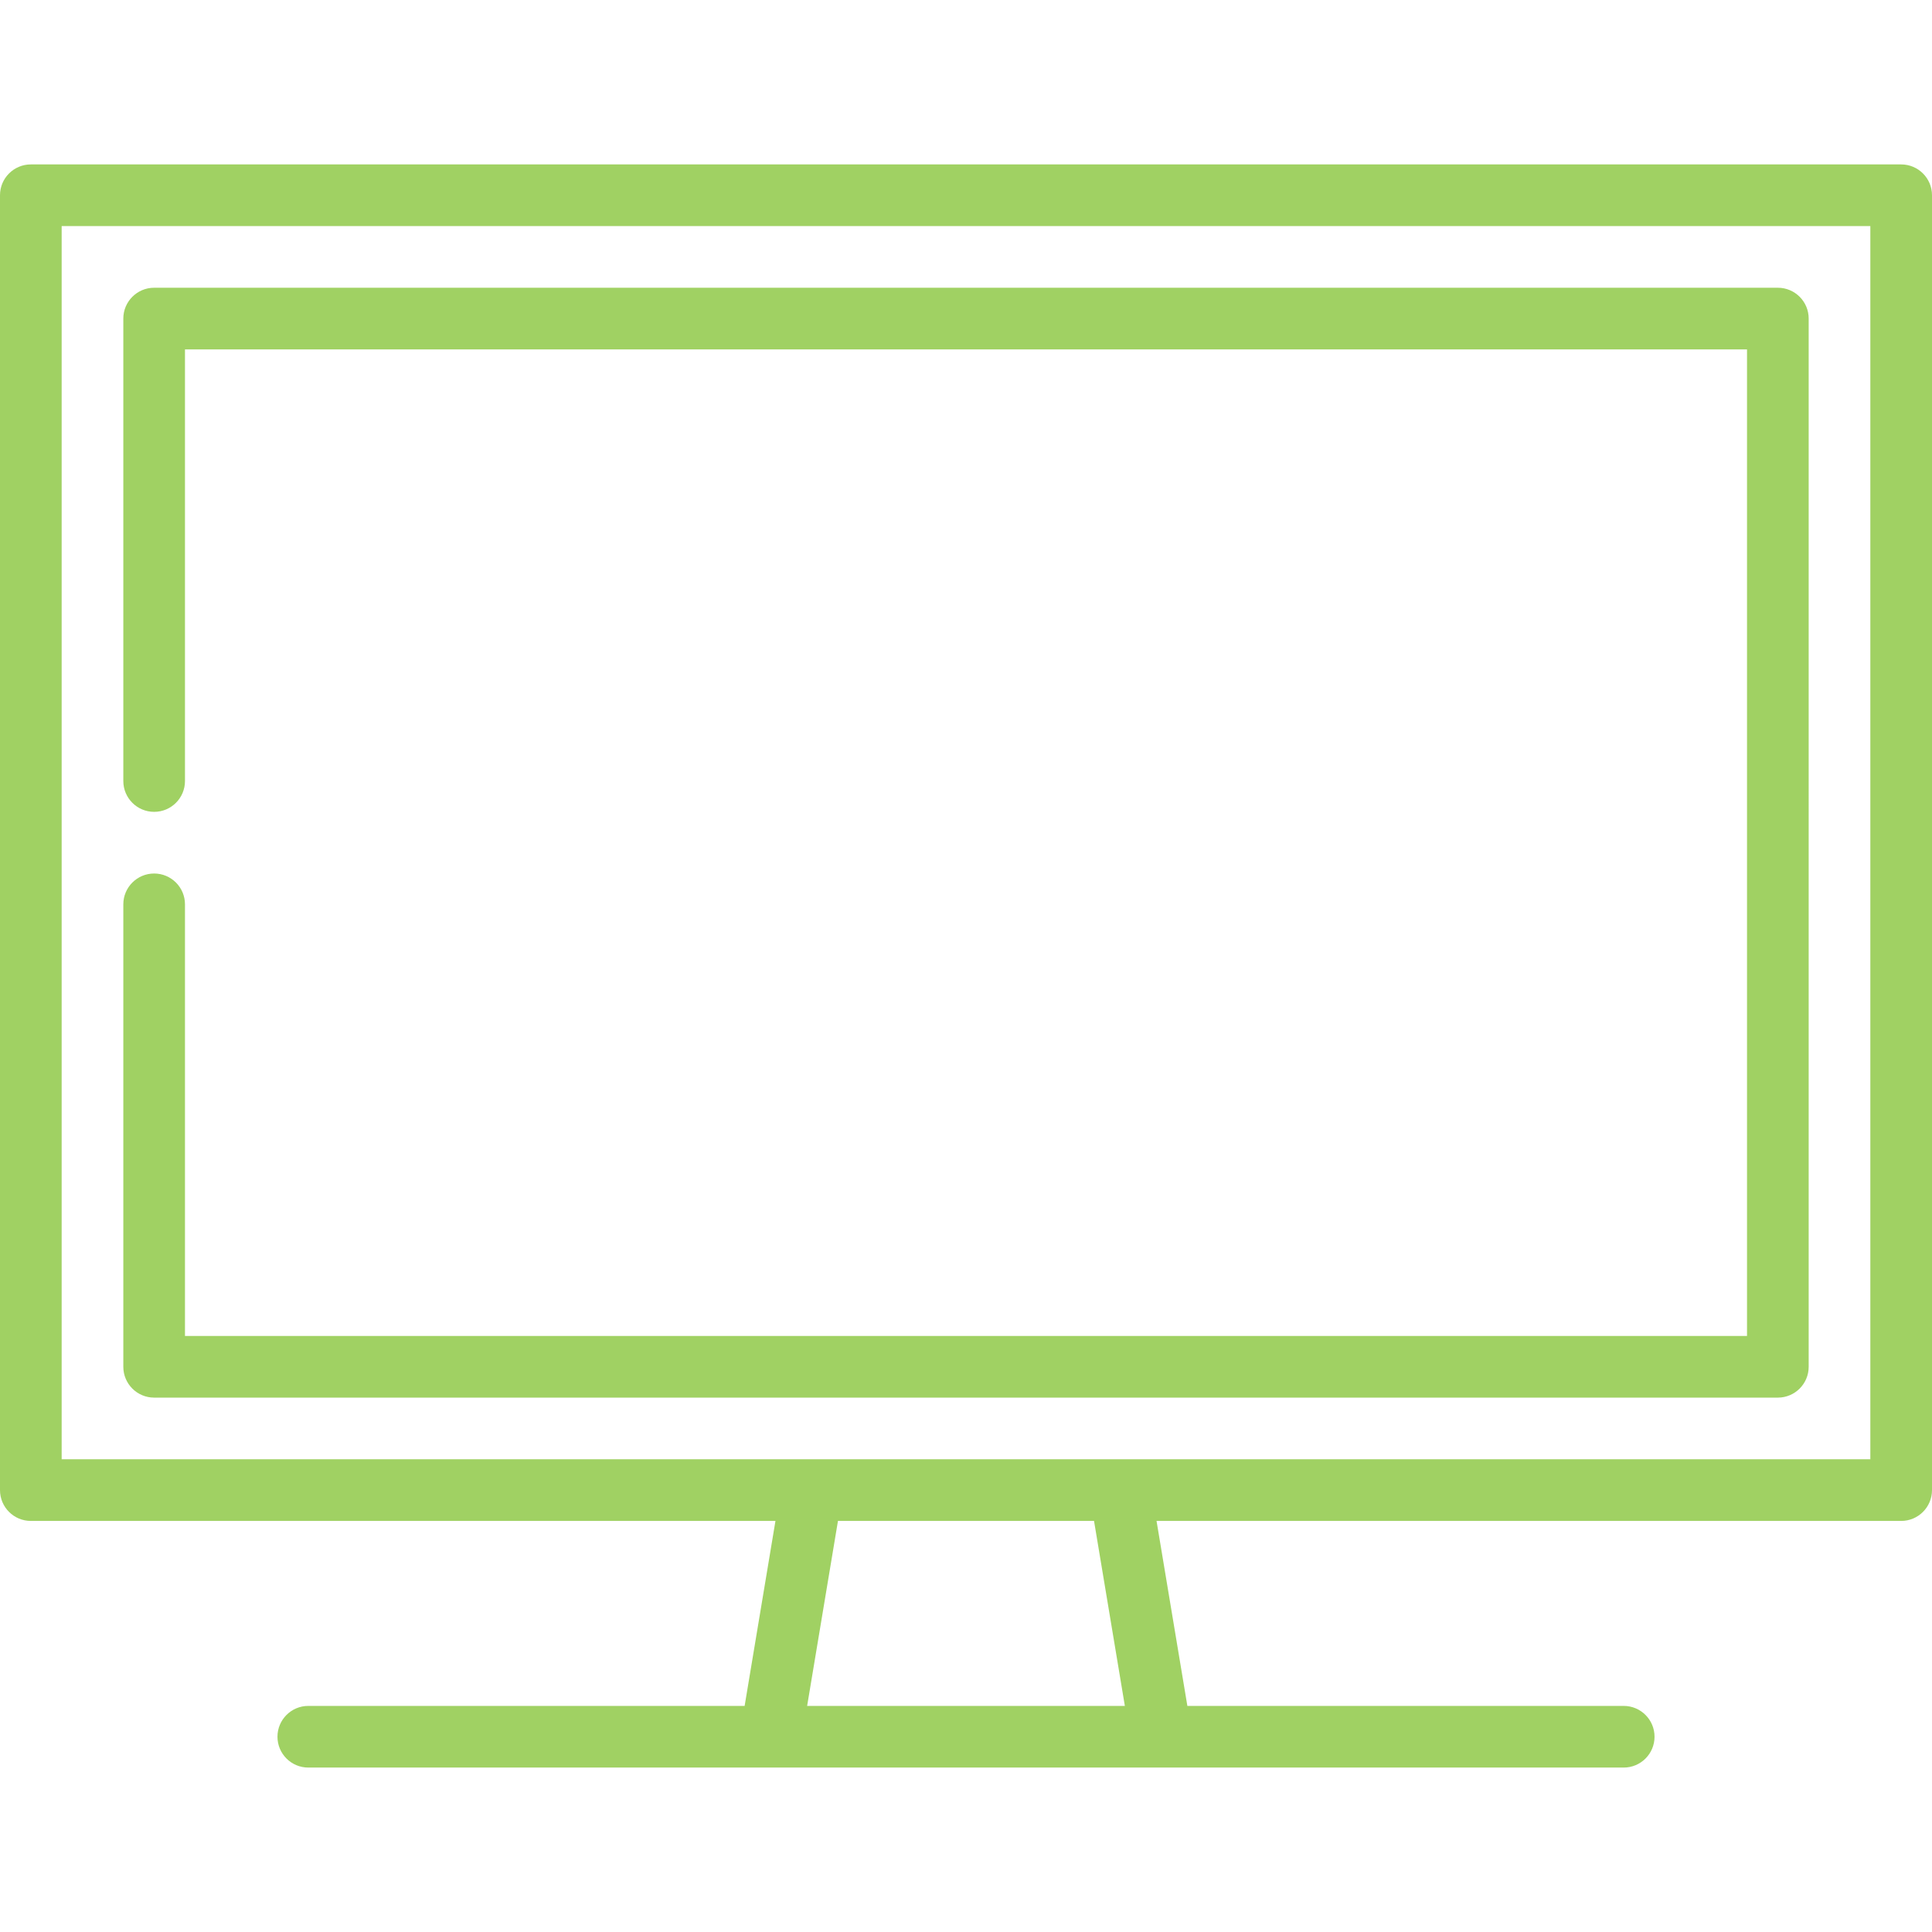
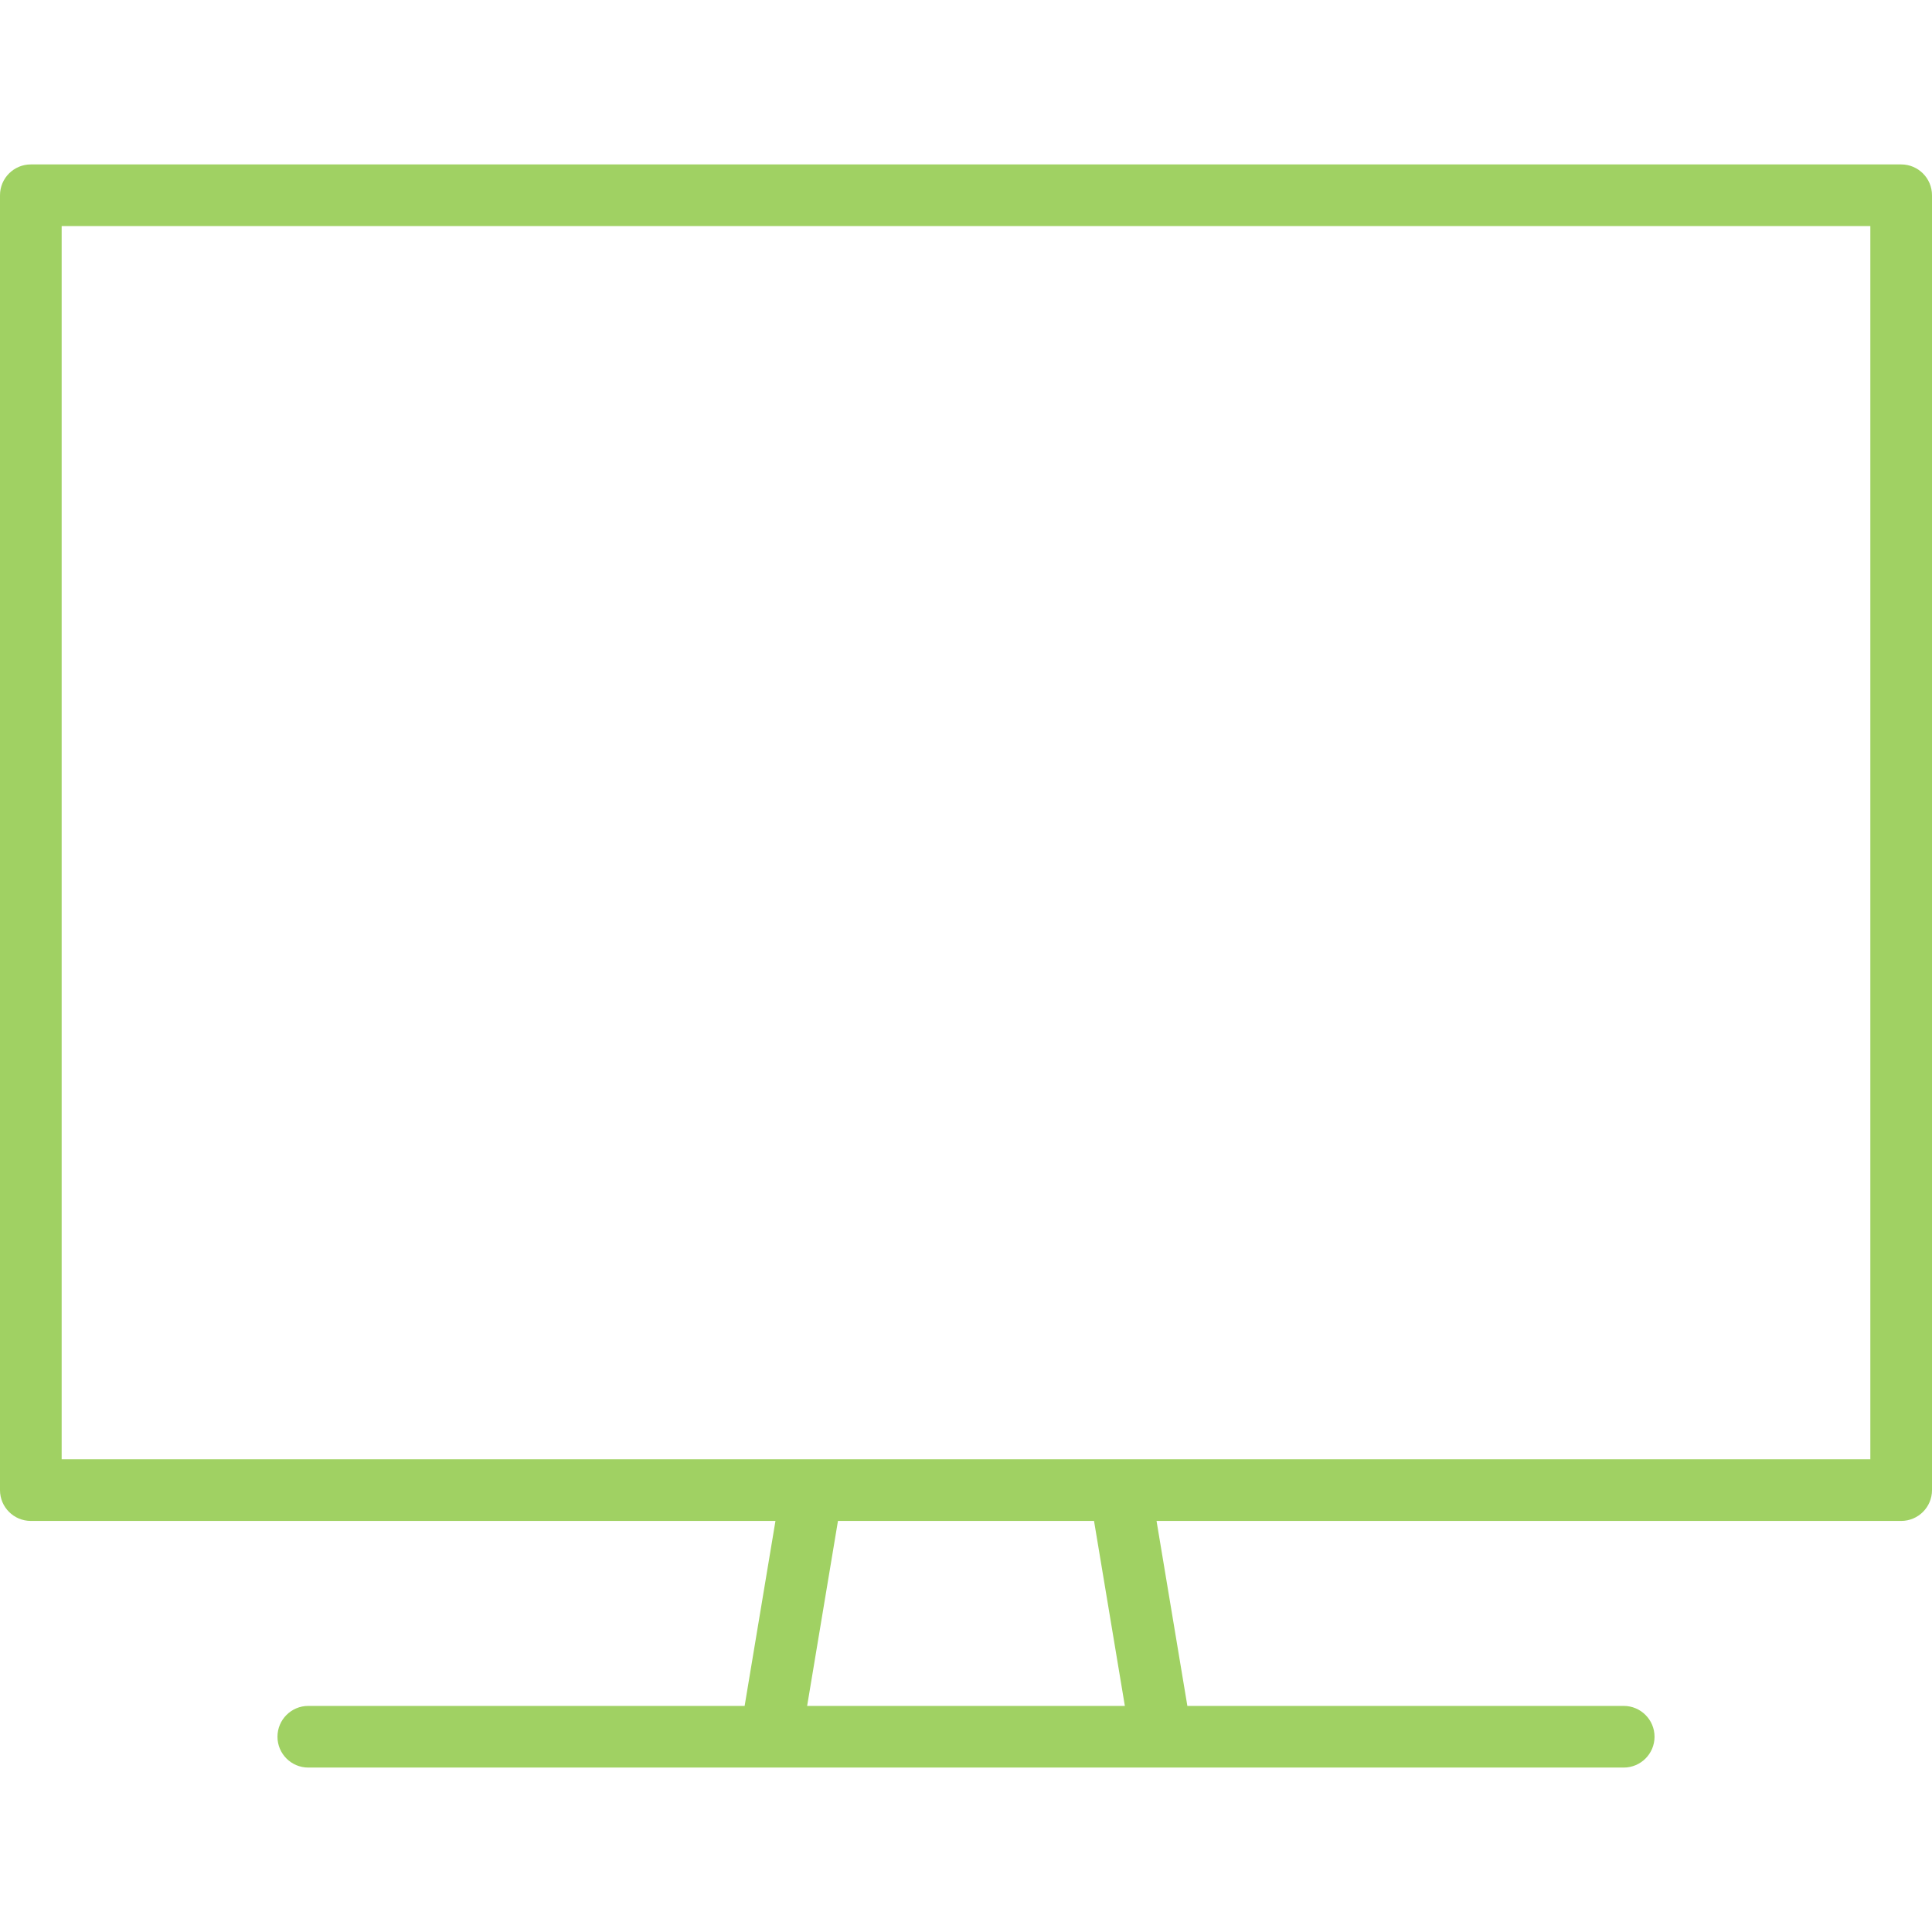
<svg xmlns="http://www.w3.org/2000/svg" version="1.1" width="512" height="512" x="0" y="0" viewBox="0 0 512 512" style="enable-background:new 0 0 512 512" xml:space="preserve">
  <g>
    <g>
      <g>
-         <path d="M503.83,43.574H8.17c-4.513,0-8.17,3.658-8.17,8.17v343.149c0,4.512,3.657,8.17,8.17,8.17h197.335l-8.17,49.021H81.702    c-4.513,0-8.17,3.658-8.17,8.17s3.657,8.17,8.17,8.17h122.55c0.036,0,103.459,0,103.459,0c0.036,0,122.587,0,122.587,0    c4.513,0,8.17-3.658,8.17-8.17s-3.657-8.17-8.17-8.17H314.665l-8.17-49.021H503.83c4.513,0,8.17-3.658,8.17-8.17V51.745    C512,47.233,508.343,43.574,503.83,43.574z M213.899,452.085l8.17-49.021h67.861l8.17,49.021H213.899z M495.66,386.723H16.34    V59.915H495.66V386.723z" fill="#a0d163" data-original="#000000" />
+         <path d="M503.83,43.574H8.17c-4.513,0-8.17,3.658-8.17,8.17v343.149c0,4.512,3.657,8.17,8.17,8.17h197.335l-8.17,49.021H81.702    c-4.513,0-8.17,3.658-8.17,8.17s3.657,8.17,8.17,8.17h122.55c0.036,0,103.459,0,103.459,0c0.036,0,122.587,0,122.587,0    c4.513,0,8.17-3.658,8.17-8.17s-3.657-8.17-8.17-8.17H314.665l-8.17-49.021H503.83c4.513,0,8.17-3.658,8.17-8.17V51.745    C512,47.233,508.343,43.574,503.83,43.574z M213.899,452.085l8.17-49.021h67.861l8.17,49.021H213.899z M495.66,386.723H16.34    V59.915H495.66z" fill="#a0d163" data-original="#000000" />
      </g>
    </g>
    <g>
      <g>
-         <path d="M471.149,76.255H40.851c-4.513,0-8.17,3.658-8.17,8.17v122.553c0,4.512,3.657,8.17,8.17,8.17s8.17-3.658,8.17-8.17V92.596    h413.957v261.447H49.021V239.66c0-4.512-3.657-8.17-8.17-8.17s-8.17,3.658-8.17,8.17v122.553c0,4.512,3.657,8.17,8.17,8.17    h430.298c4.513,0,8.17-3.658,8.17-8.17V84.426C479.319,79.913,475.662,76.255,471.149,76.255z" fill="#a0d163" data-original="#000000" />
-       </g>
+         </g>
    </g>
    <g>
</g>
    <g>
</g>
    <g>
</g>
    <g>
</g>
    <g>
</g>
    <g>
</g>
    <g>
</g>
    <g>
</g>
    <g>
</g>
    <g>
</g>
    <g>
</g>
    <g>
</g>
    <g>
</g>
    <g>
</g>
    <g>
</g>
  </g>
</svg>